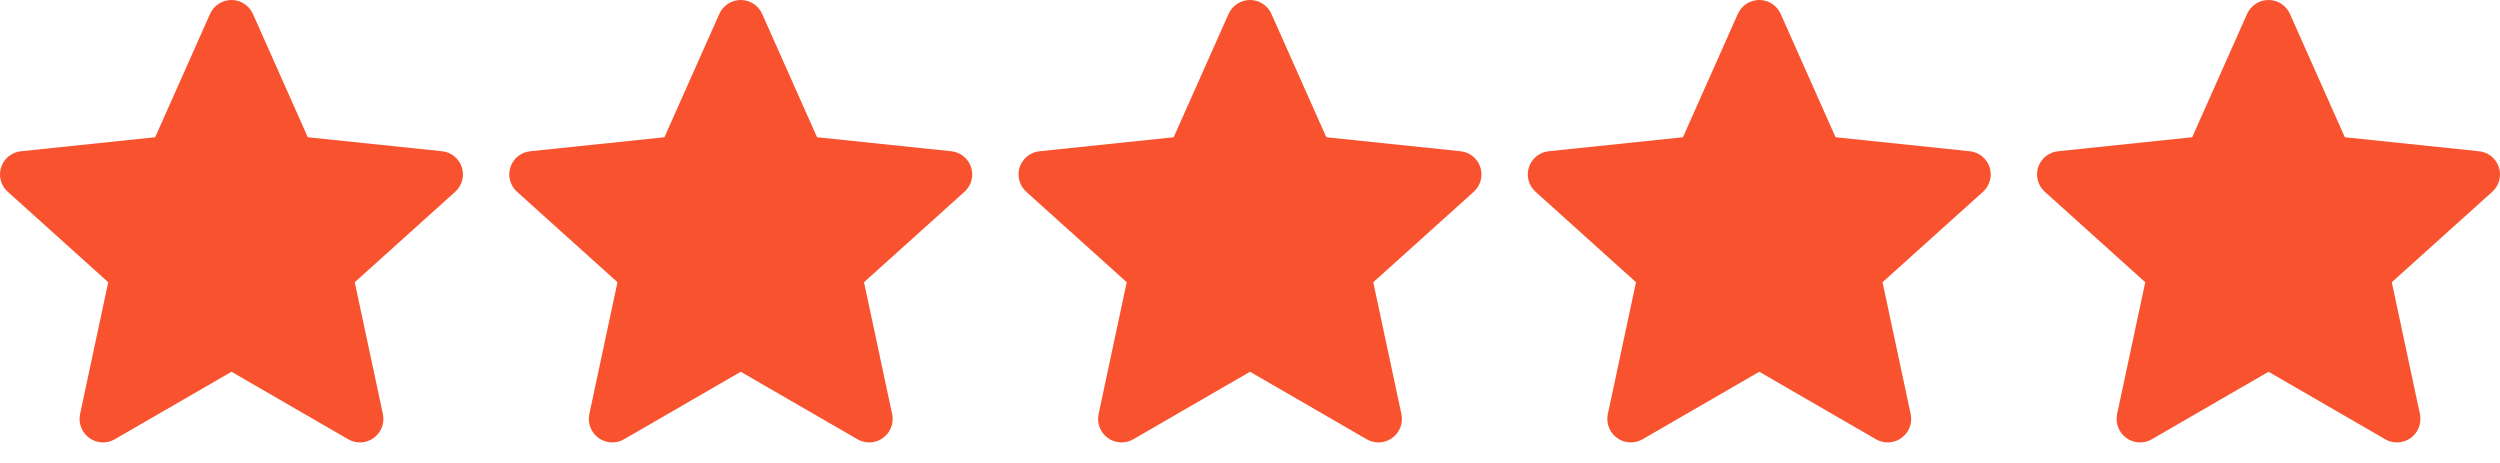
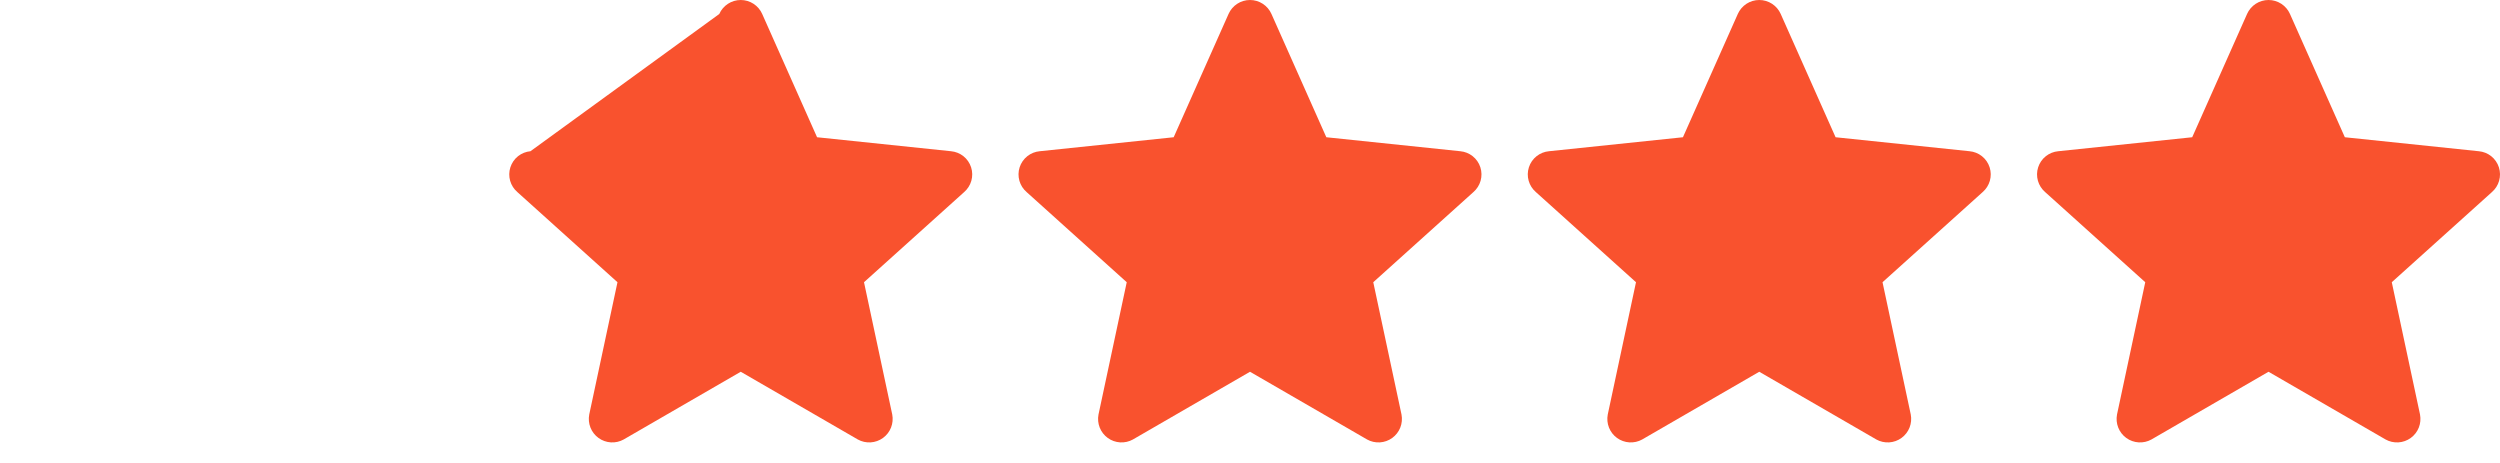
<svg xmlns="http://www.w3.org/2000/svg" width="108" height="20" viewBox="0 0 108 20" fill="none">
-   <path fill-rule="evenodd" clip-rule="evenodd" d="M9.447 0.164C9.611 0.057 9.803 0 10 0C10.197 0 10.389 0.057 10.553 0.164C10.718 0.272 10.847 0.424 10.927 0.603L10.927 0.604L13.297 5.929L19.084 6.533C19.279 6.551 19.465 6.625 19.619 6.746C19.775 6.87 19.891 7.038 19.952 7.228C20.013 7.418 20.016 7.621 19.961 7.813C19.907 8 19.8 8.168 19.653 8.296L15.325 12.192L16.542 17.893L16.545 17.907C16.581 18.096 16.563 18.292 16.492 18.472C16.421 18.651 16.3 18.807 16.144 18.92C15.988 19.033 15.803 19.099 15.61 19.111C15.417 19.122 15.225 19.079 15.057 18.985L15.047 18.979L10 16.06L4.953 18.979L4.943 18.985C4.775 19.079 4.583 19.122 4.39 19.111C4.197 19.099 4.012 19.033 3.856 18.92C3.699 18.807 3.579 18.651 3.508 18.472C3.437 18.292 3.419 18.096 3.455 17.907L3.458 17.893L4.675 12.192L0.347 8.295C0.2 8.168 0.093 8 0.039 7.813C-0.016 7.621 -0.013 7.418 0.048 7.228C0.109 7.038 0.225 6.87 0.382 6.746C0.535 6.625 0.721 6.551 0.916 6.533L6.703 5.929L9.073 0.604L9.073 0.603C9.153 0.424 9.282 0.272 9.447 0.164Z" fill="#F9522E" />
-   <path fill-rule="evenodd" clip-rule="evenodd" d="M31.447 0.164C31.611 0.057 31.803 0 32 0C32.197 0 32.389 0.057 32.553 0.164C32.718 0.272 32.847 0.424 32.927 0.603L32.927 0.604L35.297 5.929L41.084 6.533C41.279 6.551 41.465 6.625 41.618 6.746C41.775 6.87 41.891 7.038 41.952 7.228C42.013 7.418 42.016 7.621 41.961 7.813C41.907 8 41.8 8.168 41.653 8.296L37.325 12.192L38.542 17.893L38.545 17.907C38.581 18.096 38.563 18.292 38.492 18.472C38.421 18.651 38.3 18.807 38.144 18.92C37.988 19.033 37.803 19.099 37.61 19.111C37.417 19.122 37.225 19.079 37.057 18.985L37.047 18.979L32 16.06L26.953 18.979L26.943 18.985C26.775 19.079 26.583 19.122 26.39 19.111C26.198 19.099 26.012 19.033 25.856 18.92C25.7 18.807 25.579 18.651 25.508 18.472C25.437 18.292 25.419 18.096 25.455 17.907L25.458 17.893L26.675 12.192L22.347 8.295C22.2 8.168 22.093 8 22.039 7.813C21.984 7.621 21.987 7.418 22.048 7.228C22.109 7.038 22.225 6.87 22.381 6.746C22.535 6.625 22.721 6.551 22.916 6.533L28.703 5.929L31.073 0.604L31.073 0.603C31.153 0.424 31.282 0.272 31.447 0.164Z" fill="#F9522E" />
+   <path fill-rule="evenodd" clip-rule="evenodd" d="M31.447 0.164C31.611 0.057 31.803 0 32 0C32.197 0 32.389 0.057 32.553 0.164C32.718 0.272 32.847 0.424 32.927 0.603L32.927 0.604L35.297 5.929L41.084 6.533C41.279 6.551 41.465 6.625 41.618 6.746C41.775 6.87 41.891 7.038 41.952 7.228C42.013 7.418 42.016 7.621 41.961 7.813C41.907 8 41.8 8.168 41.653 8.296L37.325 12.192L38.542 17.893L38.545 17.907C38.581 18.096 38.563 18.292 38.492 18.472C38.421 18.651 38.3 18.807 38.144 18.92C37.988 19.033 37.803 19.099 37.61 19.111C37.417 19.122 37.225 19.079 37.057 18.985L37.047 18.979L32 16.06L26.953 18.979L26.943 18.985C26.775 19.079 26.583 19.122 26.39 19.111C26.198 19.099 26.012 19.033 25.856 18.92C25.7 18.807 25.579 18.651 25.508 18.472C25.437 18.292 25.419 18.096 25.455 17.907L25.458 17.893L26.675 12.192L22.347 8.295C22.2 8.168 22.093 8 22.039 7.813C21.984 7.621 21.987 7.418 22.048 7.228C22.109 7.038 22.225 6.87 22.381 6.746C22.535 6.625 22.721 6.551 22.916 6.533L31.073 0.604L31.073 0.603C31.153 0.424 31.282 0.272 31.447 0.164Z" fill="#F9522E" />
  <path fill-rule="evenodd" clip-rule="evenodd" d="M53.447 0.164C53.611 0.057 53.803 0 54 0C54.197 0 54.389 0.057 54.553 0.164C54.718 0.272 54.847 0.424 54.927 0.603L54.927 0.604L57.297 5.929L63.084 6.533C63.279 6.551 63.465 6.625 63.618 6.746C63.775 6.87 63.891 7.038 63.952 7.228C64.013 7.418 64.016 7.621 63.961 7.813C63.907 8 63.8 8.168 63.653 8.296L59.325 12.192L60.542 17.893L60.545 17.907C60.581 18.096 60.563 18.292 60.492 18.472C60.421 18.651 60.3 18.807 60.144 18.92C59.988 19.033 59.803 19.099 59.61 19.111C59.417 19.122 59.225 19.079 59.057 18.985L59.047 18.979L54 16.06L48.953 18.979L48.943 18.985C48.775 19.079 48.583 19.122 48.39 19.111C48.197 19.099 48.012 19.033 47.856 18.92C47.7 18.807 47.579 18.651 47.508 18.472C47.437 18.292 47.419 18.096 47.455 17.907L47.458 17.893L48.675 12.192L44.347 8.295C44.2 8.168 44.093 8 44.039 7.813C43.984 7.621 43.987 7.418 44.048 7.228C44.109 7.038 44.225 6.87 44.382 6.746C44.535 6.625 44.721 6.551 44.916 6.533L50.703 5.929L53.073 0.604L53.073 0.603C53.153 0.424 53.282 0.272 53.447 0.164Z" fill="#F9522E" />
  <path fill-rule="evenodd" clip-rule="evenodd" d="M75.447 0.164C75.611 0.057 75.803 0 76 0C76.197 0 76.389 0.057 76.553 0.164C76.718 0.272 76.847 0.424 76.927 0.603L76.927 0.604L79.297 5.929L85.084 6.533C85.279 6.551 85.465 6.625 85.618 6.746C85.775 6.87 85.891 7.038 85.952 7.228C86.013 7.418 86.016 7.621 85.961 7.813C85.907 8 85.8 8.168 85.653 8.296L81.325 12.192L82.542 17.893L82.545 17.907C82.581 18.096 82.563 18.292 82.492 18.472C82.421 18.651 82.3 18.807 82.144 18.92C81.988 19.033 81.803 19.099 81.61 19.111C81.417 19.122 81.225 19.079 81.057 18.985L81.047 18.979L76 16.06L70.953 18.979L70.943 18.985C70.775 19.079 70.583 19.122 70.39 19.111C70.198 19.099 70.012 19.033 69.856 18.92C69.7 18.807 69.579 18.651 69.508 18.472C69.437 18.292 69.419 18.096 69.455 17.907L69.458 17.893L70.675 12.192L66.347 8.295C66.2 8.168 66.093 8 66.039 7.813C65.984 7.621 65.987 7.418 66.048 7.228C66.109 7.038 66.225 6.87 66.382 6.746C66.535 6.625 66.721 6.551 66.916 6.533L72.703 5.929L75.073 0.604L75.073 0.603C75.153 0.424 75.282 0.272 75.447 0.164Z" fill="#F9522E" />
  <path fill-rule="evenodd" clip-rule="evenodd" d="M97.447 0.164C97.611 0.057 97.803 0 98 0C98.197 0 98.389 0.057 98.553 0.164C98.718 0.272 98.847 0.424 98.927 0.603L98.927 0.604L101.297 5.929L107.084 6.533C107.279 6.551 107.465 6.625 107.619 6.746C107.775 6.87 107.891 7.038 107.952 7.228C108.013 7.418 108.016 7.621 107.961 7.813C107.907 8 107.8 8.168 107.653 8.296L103.325 12.192L104.542 17.893L104.545 17.907C104.581 18.096 104.563 18.292 104.492 18.472C104.421 18.651 104.301 18.807 104.144 18.92C103.988 19.033 103.803 19.099 103.61 19.111C103.417 19.122 103.225 19.079 103.057 18.985L103.047 18.979L98 16.06L92.953 18.979L92.943 18.985C92.775 19.079 92.583 19.122 92.39 19.111C92.198 19.099 92.012 19.033 91.856 18.92C91.7 18.807 91.579 18.651 91.508 18.472C91.437 18.292 91.419 18.096 91.455 17.907L91.458 17.893L92.675 12.192L88.347 8.295C88.2 8.168 88.093 8 88.039 7.813C87.984 7.621 87.987 7.418 88.048 7.228C88.109 7.038 88.225 6.87 88.382 6.746C88.535 6.625 88.721 6.551 88.916 6.533L94.703 5.929L97.073 0.604L97.073 0.603C97.153 0.424 97.282 0.272 97.447 0.164Z" fill="#F9522E" />
</svg>